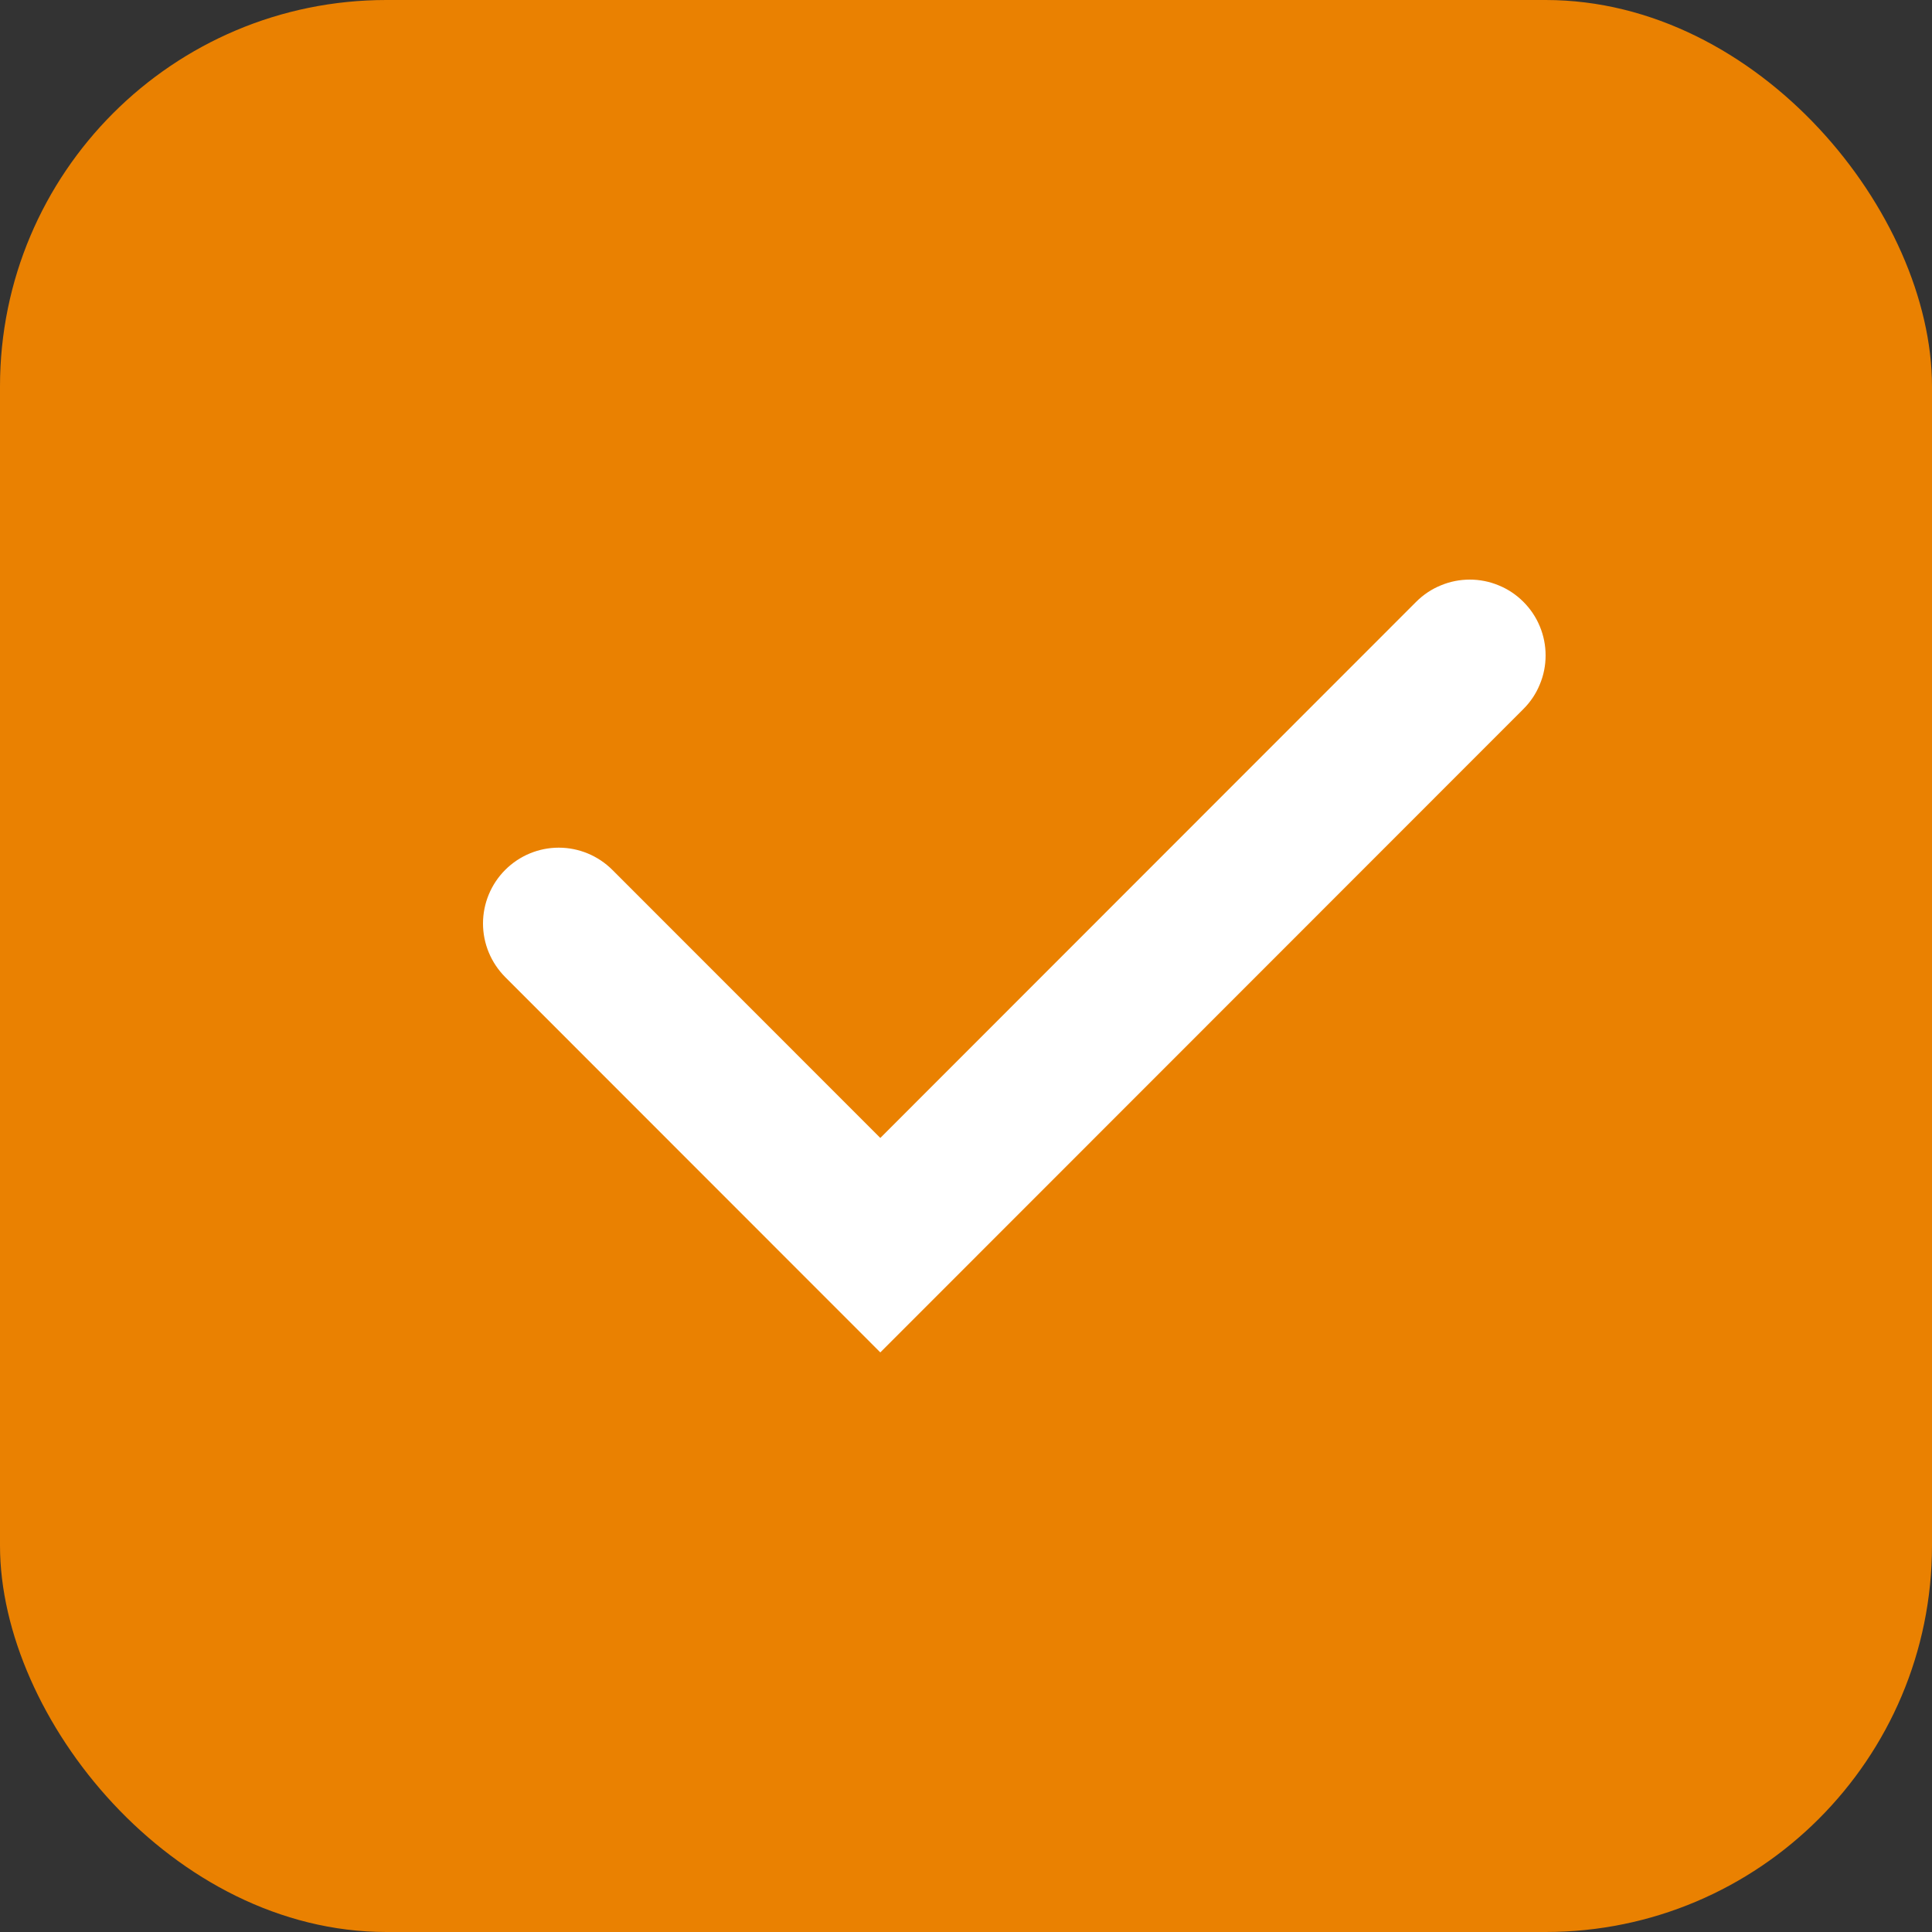
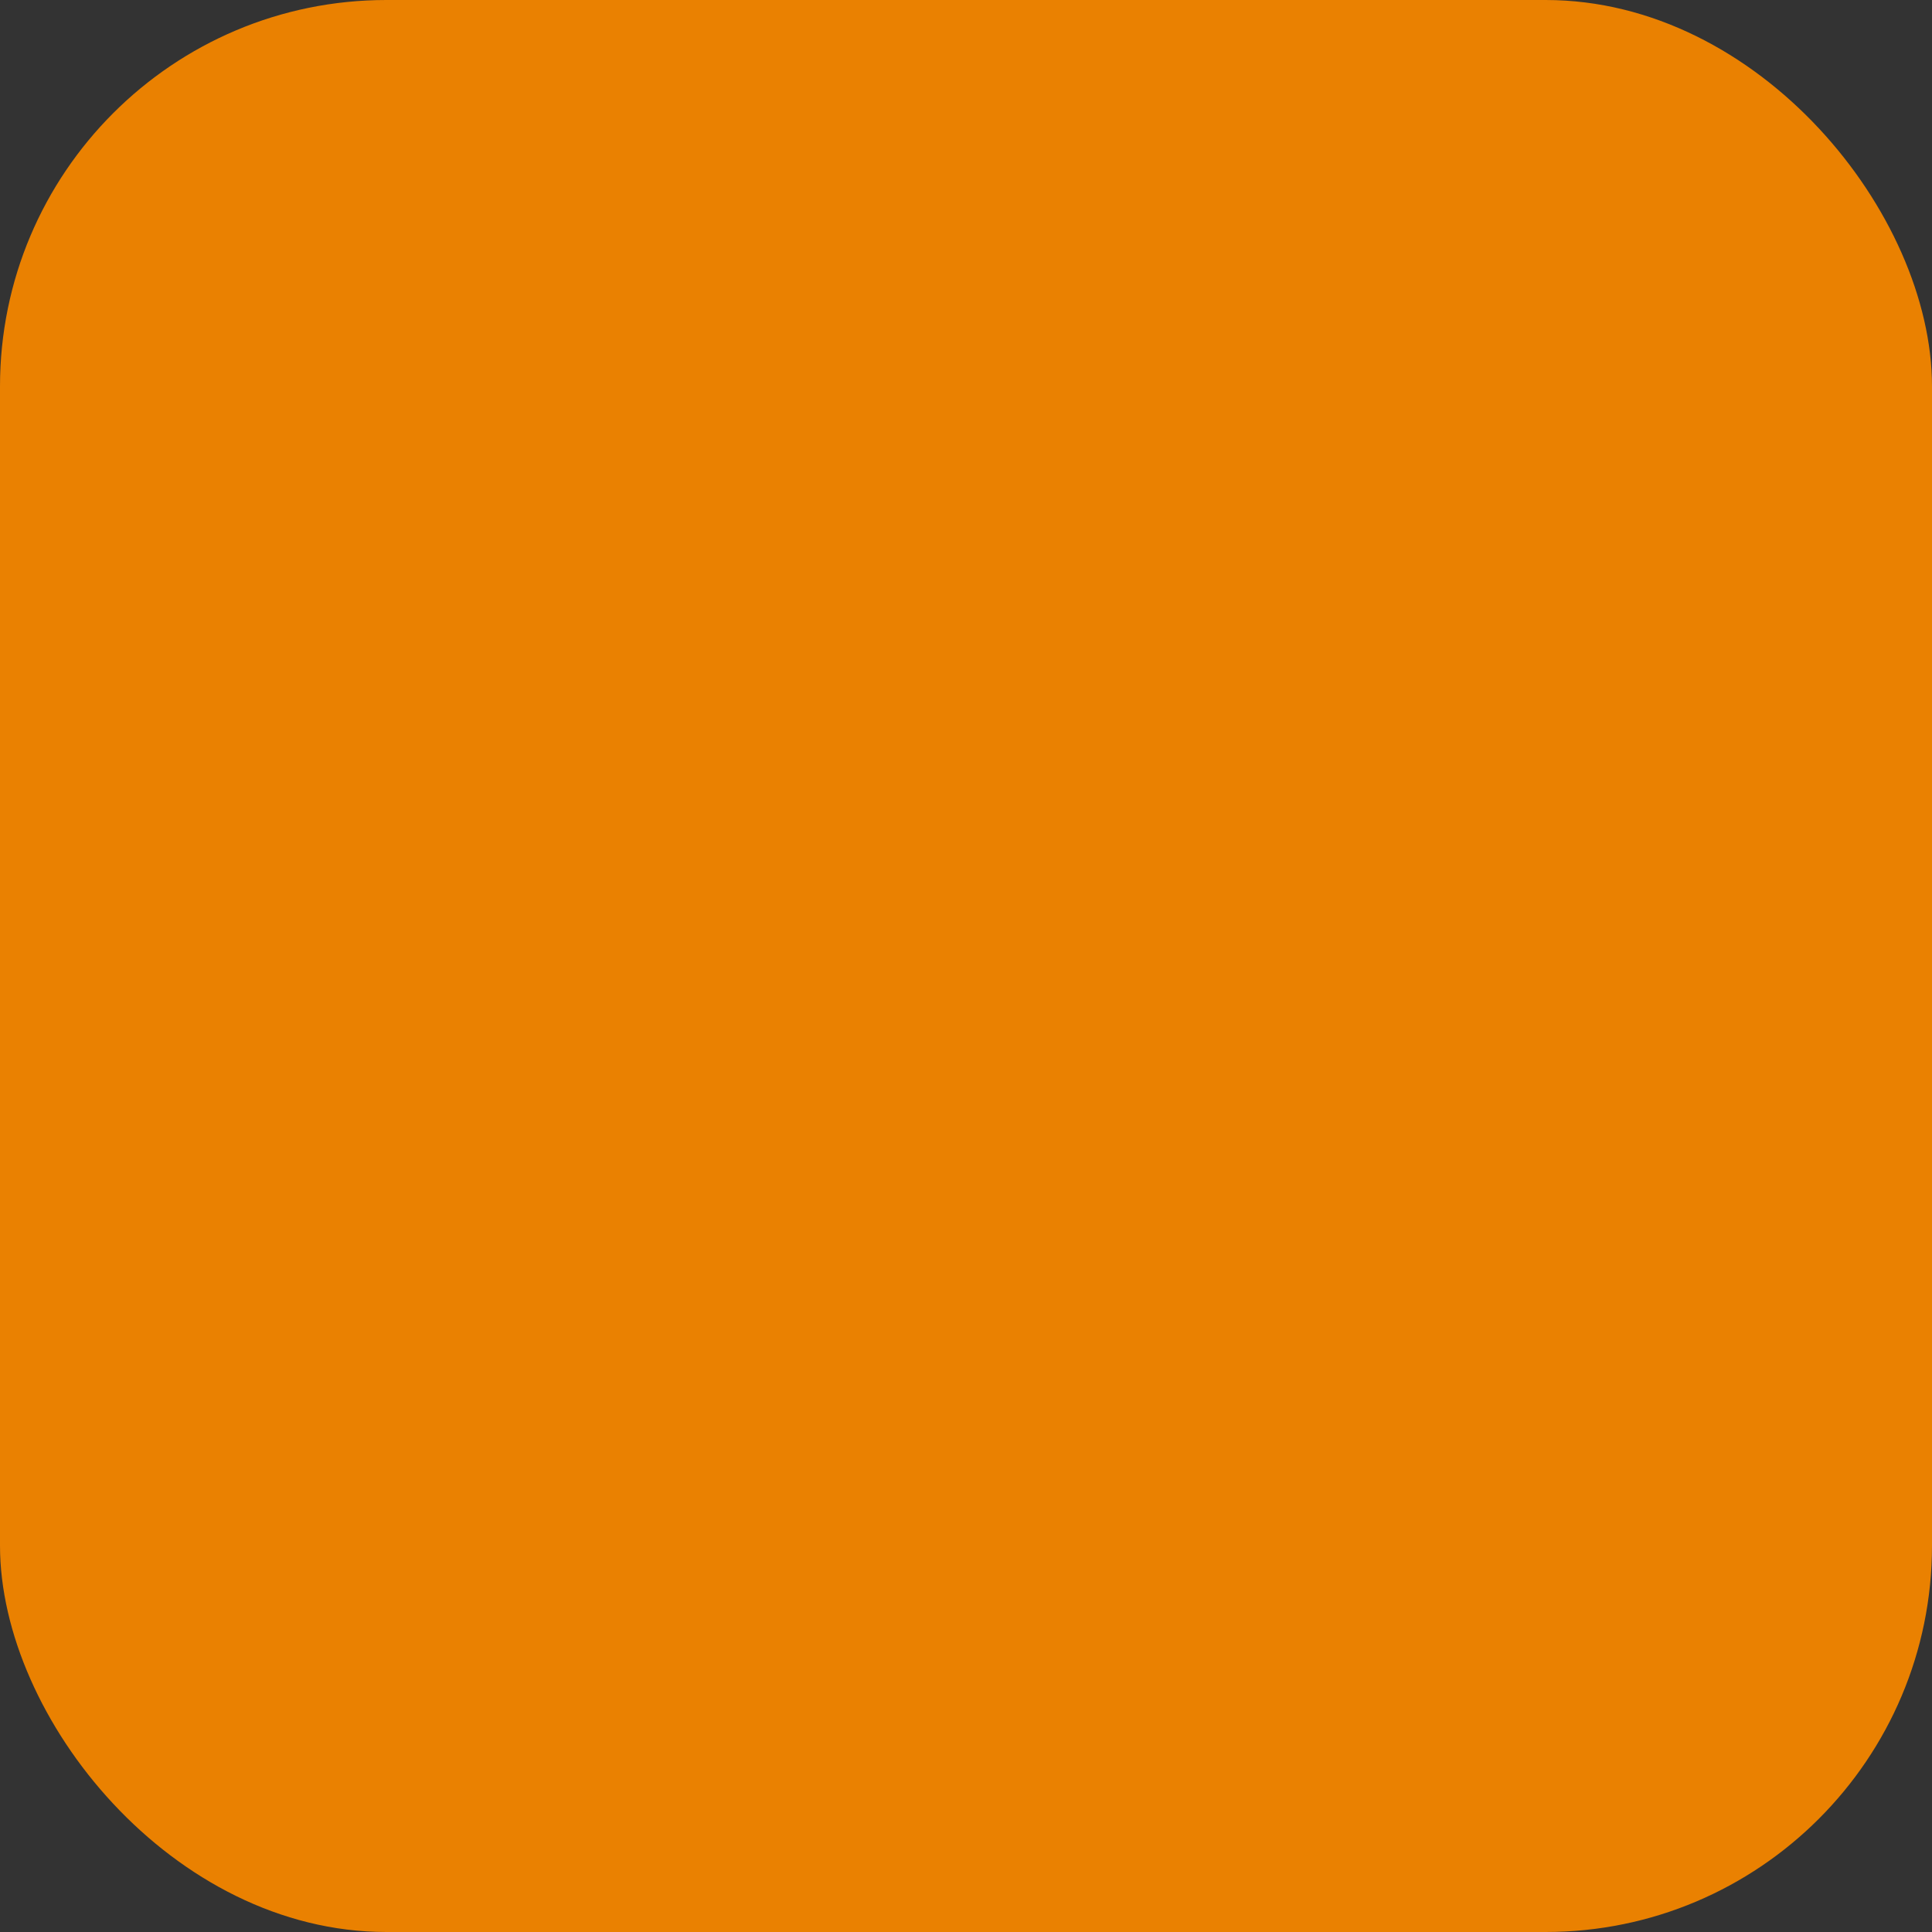
<svg xmlns="http://www.w3.org/2000/svg" width="20" height="20" viewBox="0 0 20 20" fill="none">
  <rect x="0" y="0" width="20" height="20" fill="#333333" stroke="none" />
  <rect width="20" height="20" rx="4" fill="#EA8101" />
-   <path d="M5.23 9.005C5.377 8.858 5.576 8.775 5.784 8.775C5.992 8.775 6.192 8.858 6.339 9.005L9.113 11.78L14.66 6.23C14.733 6.157 14.819 6.099 14.915 6.06C15.01 6.02 15.112 6 15.215 6C15.318 6 15.42 6.02 15.515 6.06C15.611 6.099 15.697 6.157 15.77 6.23C15.843 6.303 15.901 6.389 15.94 6.484C15.98 6.58 16 6.682 16 6.785C16 6.888 15.98 6.99 15.94 7.085C15.901 7.181 15.843 7.267 15.77 7.34L9.113 14L5.23 10.115C5.083 9.967 5 9.768 5 9.56C5 9.352 5.083 9.152 5.23 9.005Z" fill="white" />
</svg>